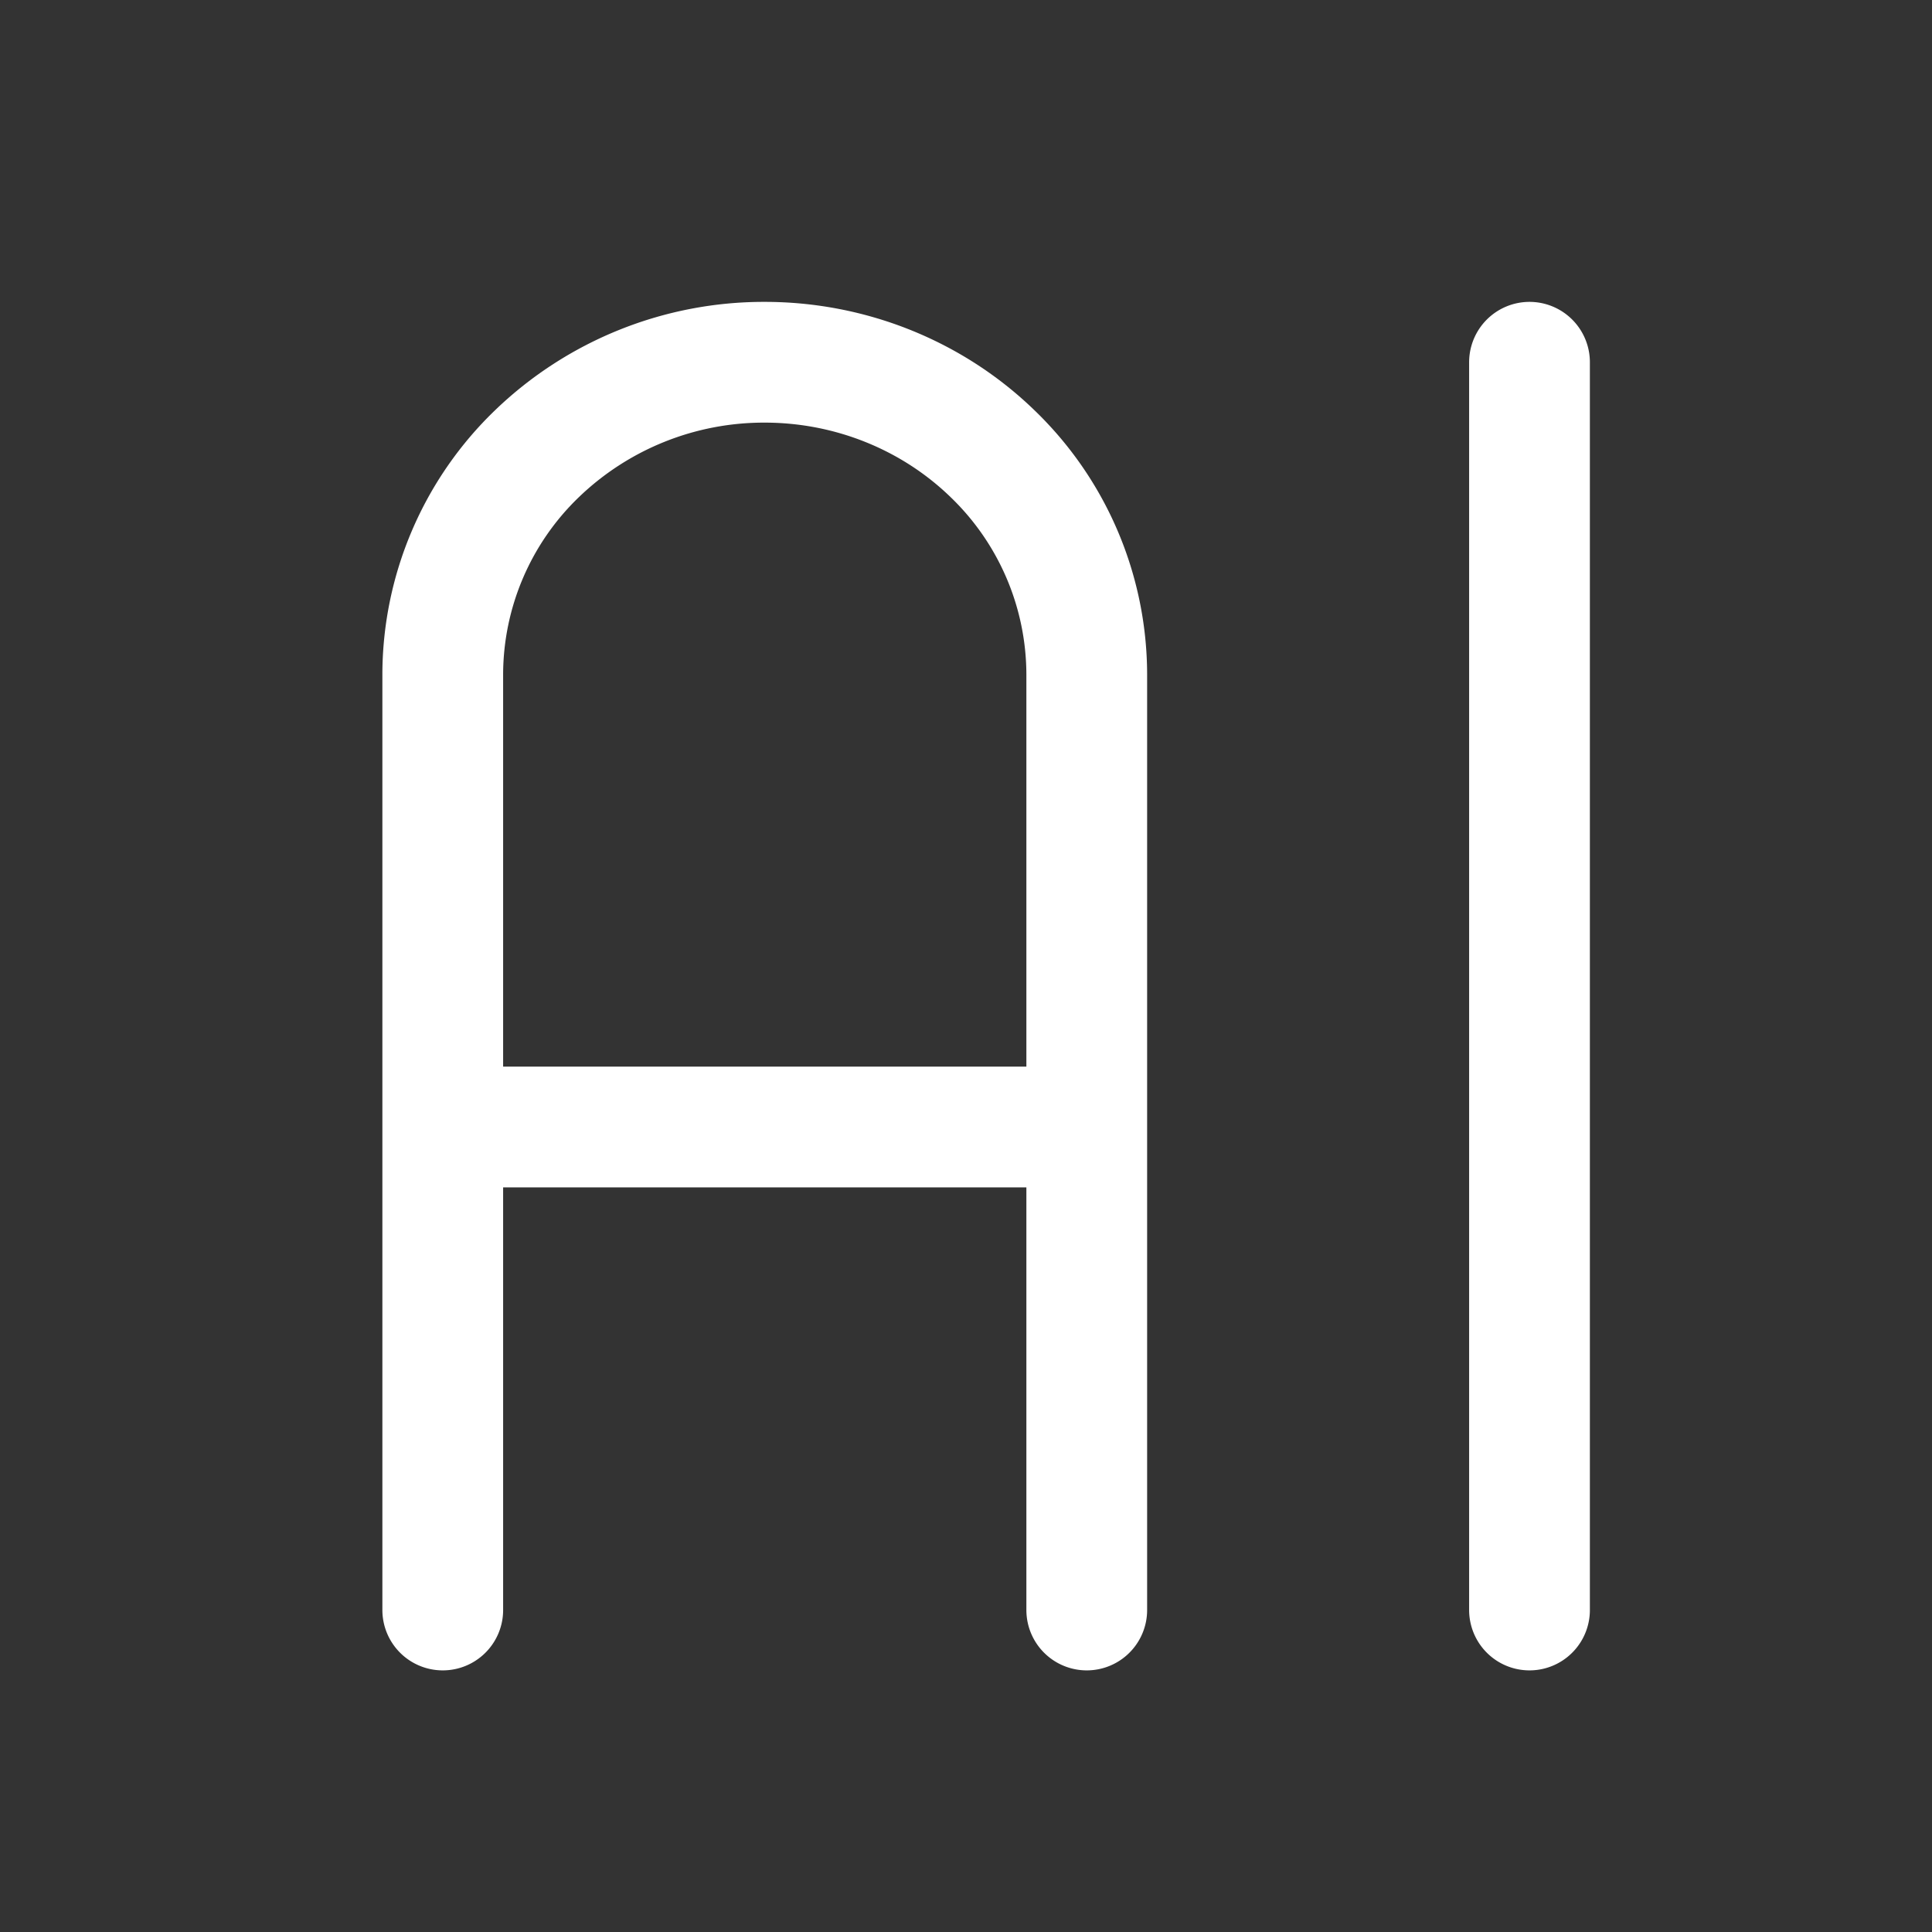
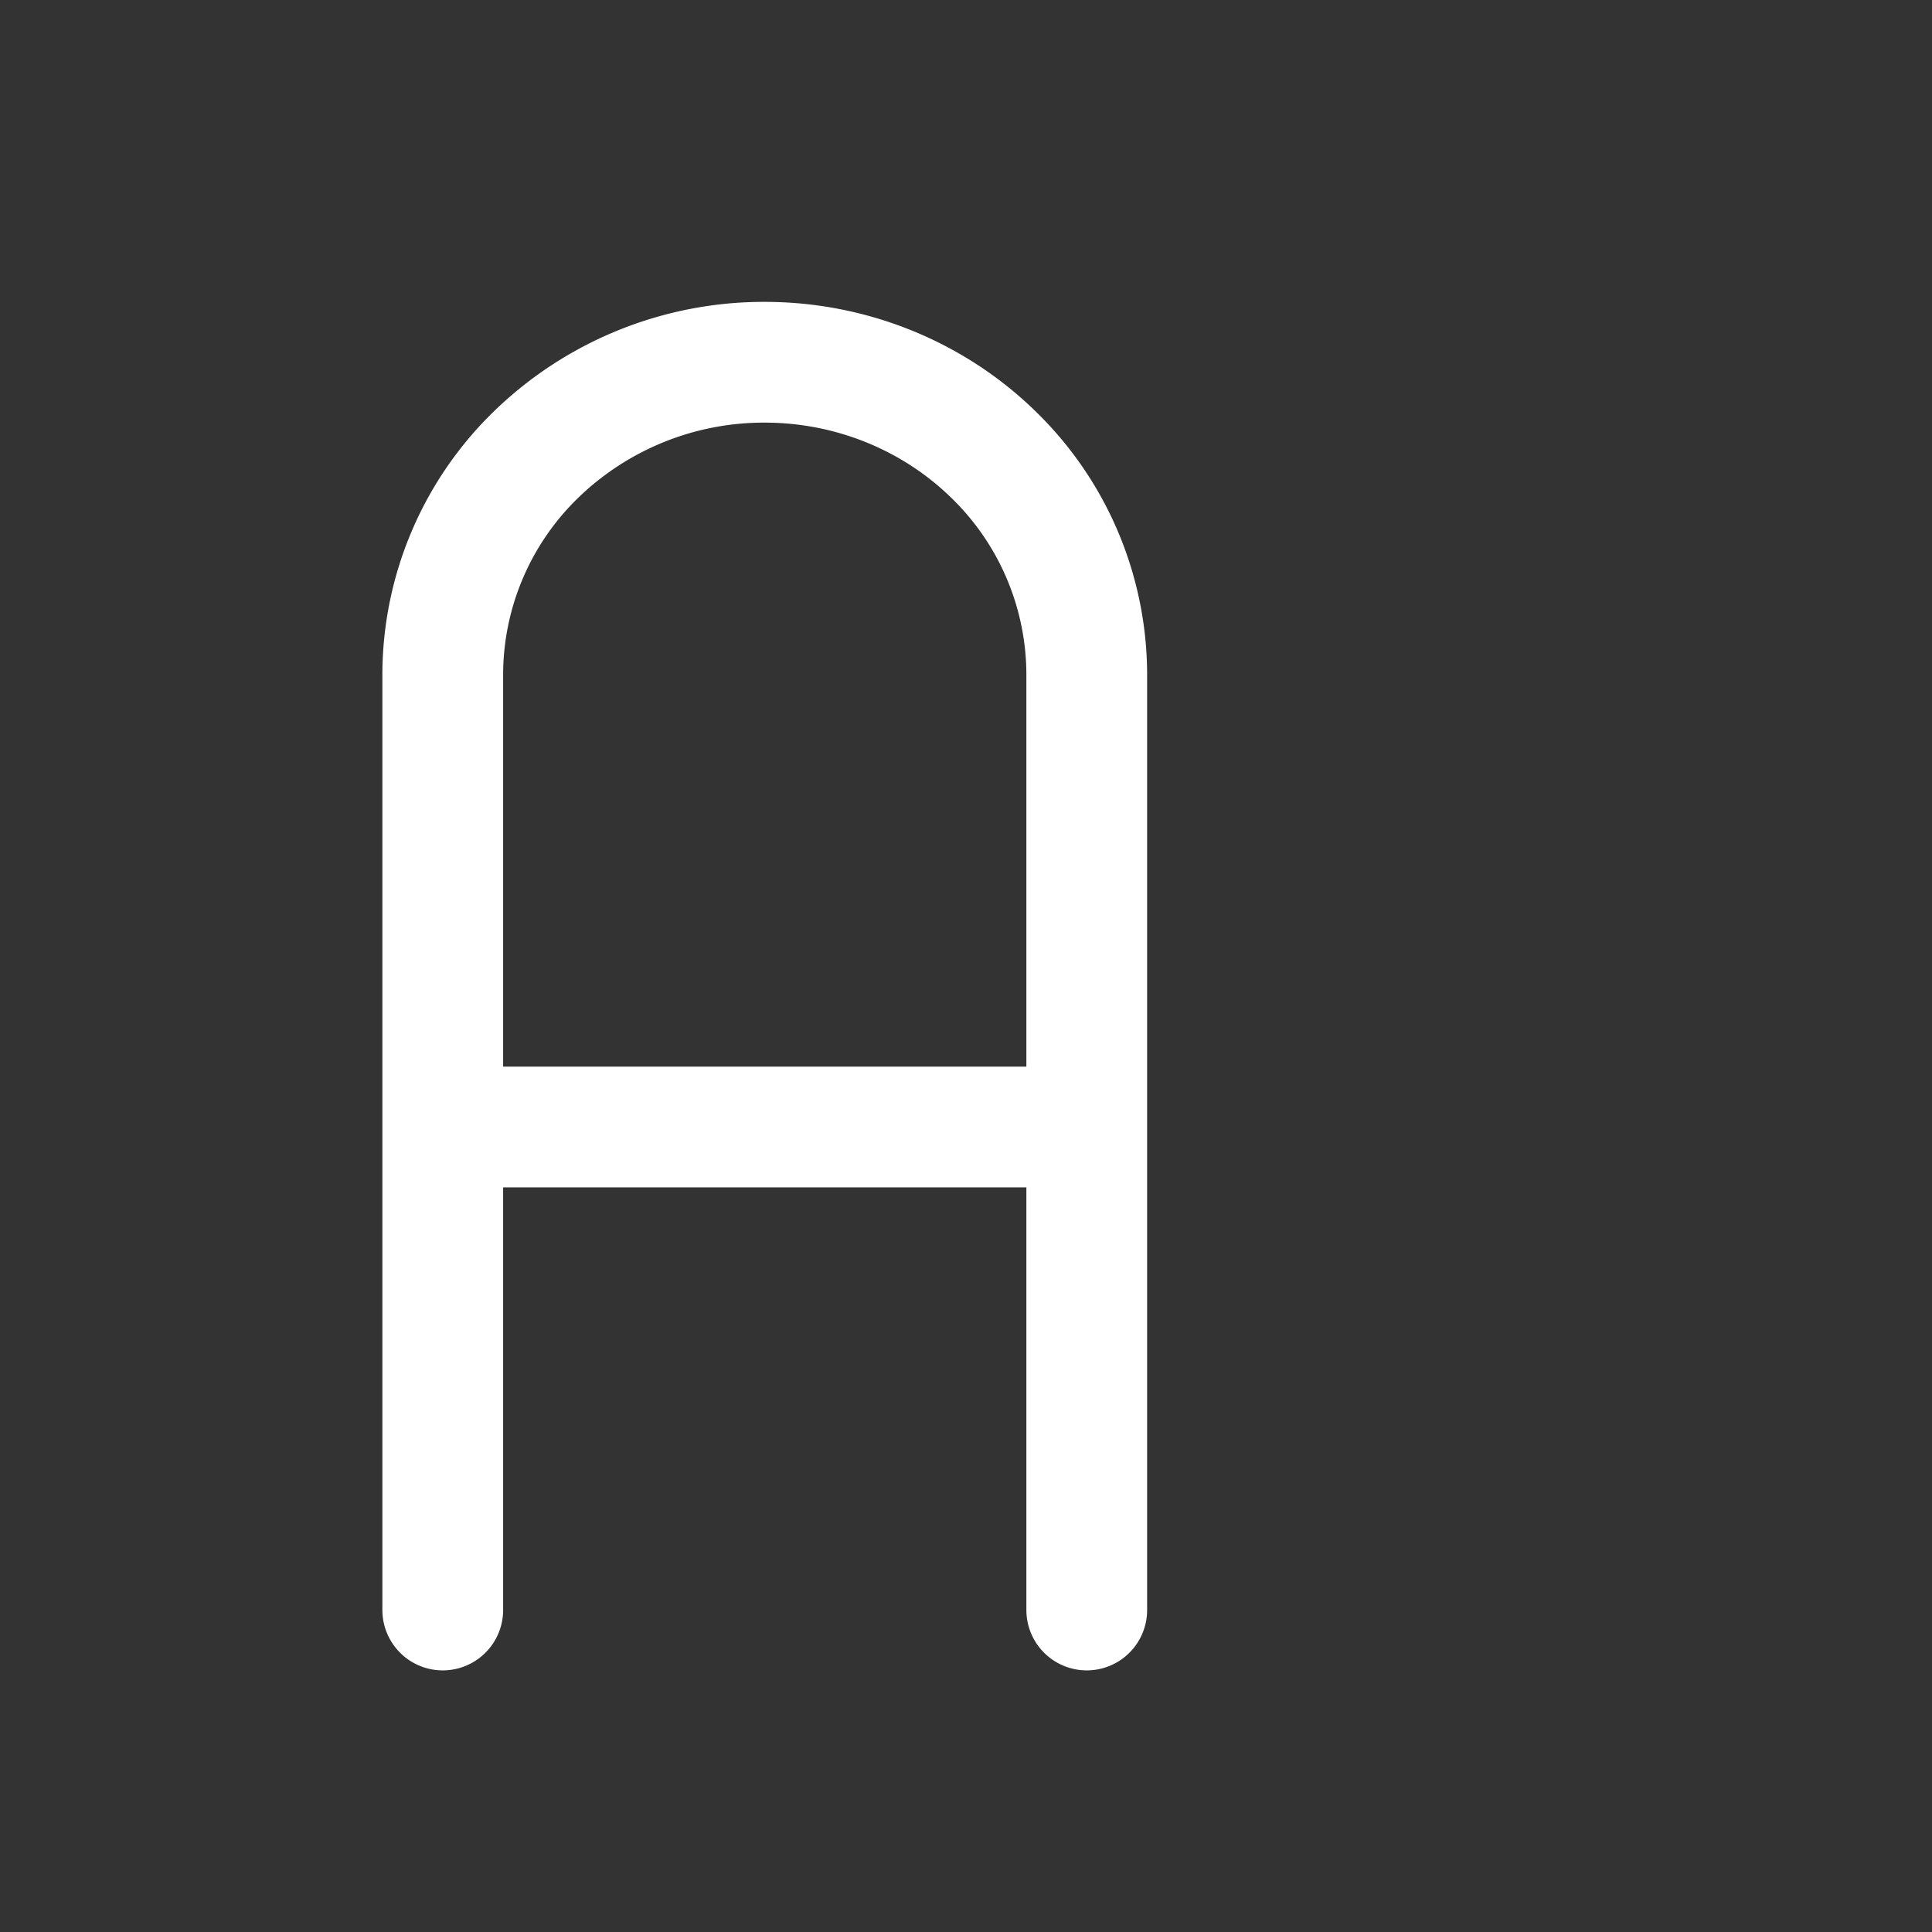
<svg xmlns="http://www.w3.org/2000/svg" width="48" height="48" fill="none" viewBox="0 0 48 48">
  <rect x="0" y="0" width="48" height="48" fill="#333333" stroke="none" />
-   <path stroke="#fff" stroke-linecap="round" stroke-linejoin="round" stroke-width="3" d="M11 40V16.75a7.63 7.63 0 0 1 2.343-5.48A8.13 8.13 0 0 1 19 9c2.122 0 4.157.817 5.657 2.27A7.63 7.63 0 0 1 27 16.75V40M11 28h16M38 9v31" />
+   <path stroke="#fff" stroke-linecap="round" stroke-linejoin="round" stroke-width="3" d="M11 40V16.75a7.63 7.63 0 0 1 2.343-5.48A8.13 8.13 0 0 1 19 9c2.122 0 4.157.817 5.657 2.27A7.63 7.63 0 0 1 27 16.75V40M11 28h16M38 9" />
</svg>